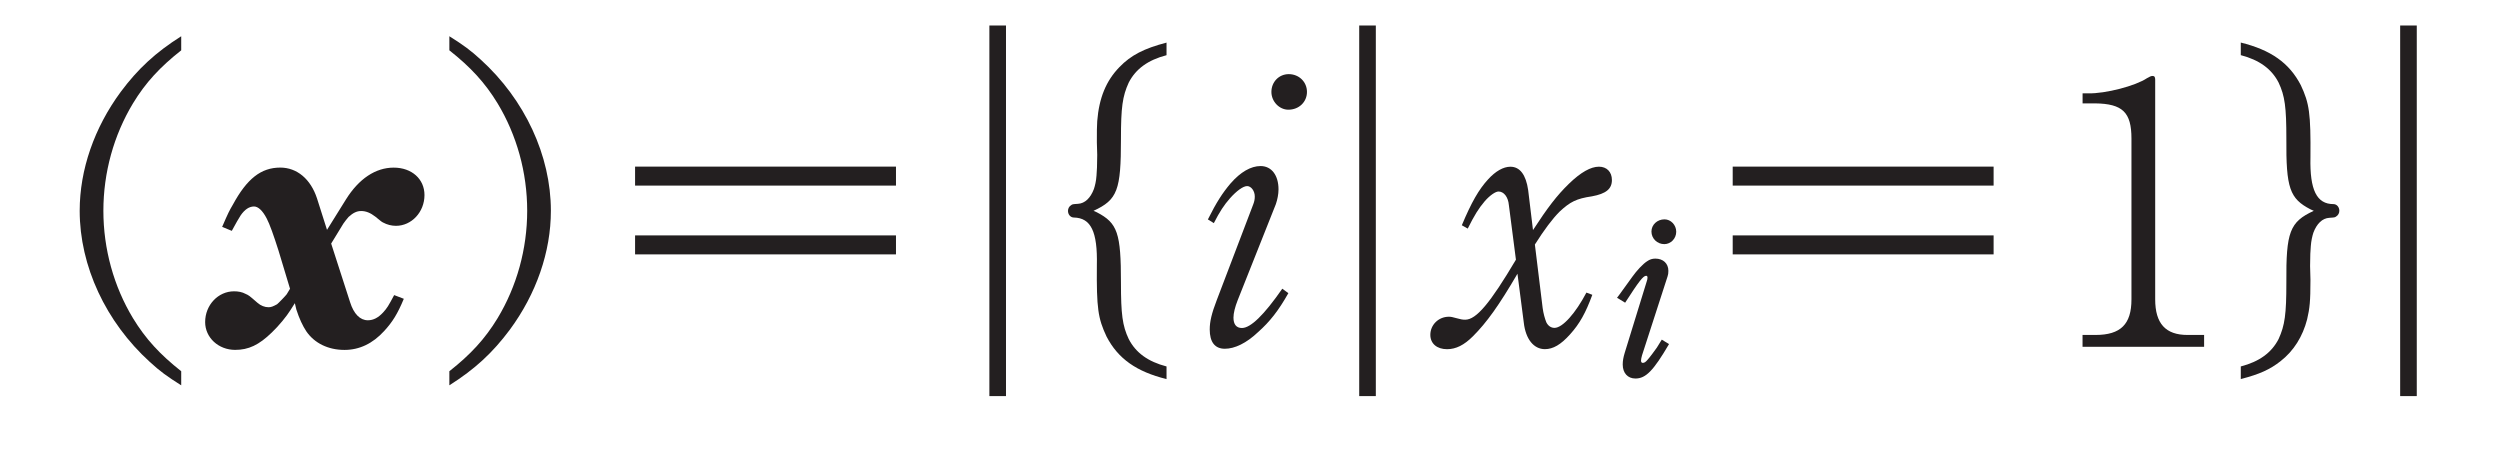
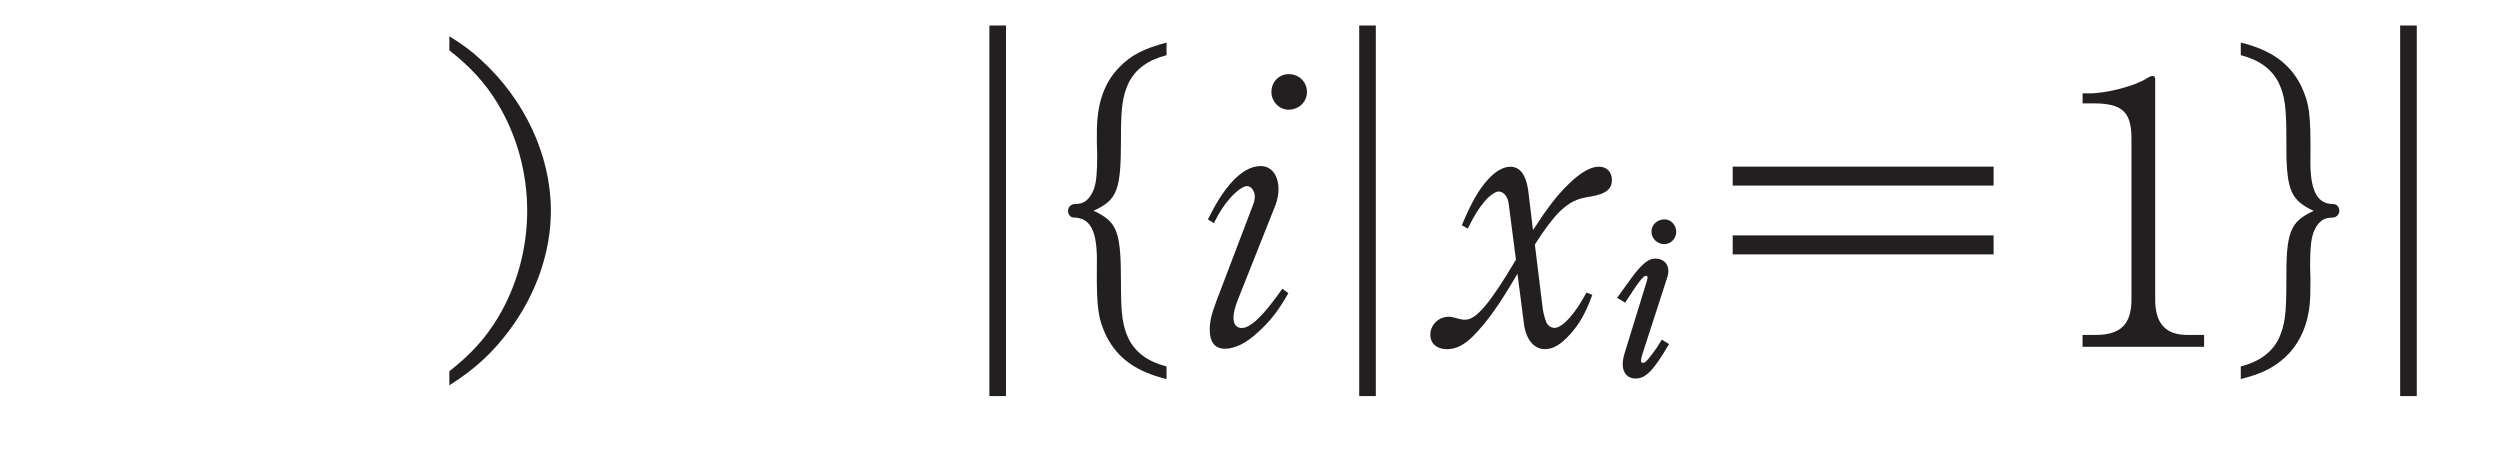
<svg xmlns="http://www.w3.org/2000/svg" xml:space="preserve" version="1.1" fill="black" fill-rule="evenodd" font-style="normal" font-weight="normal" font-stretch="normal" width="62.15pt" height="11.2pt" viewBox="0 0 62.15 11.2">
  <defs>
    <clipPath id="c0">
      <rect x="0" y="0" width="62.15" height="11.2" fill="none" clip-rule="evenodd" />
    </clipPath>
    <clipPath id="c1">
      <rect x="-1" y="-1" width="597" height="844" fill="none" clip-rule="evenodd" />
    </clipPath>
    <clipPath id="c2">
      <rect x="0" y="0" width="595" height="842" fill="none" clip-rule="evenodd" />
    </clipPath>
    <clipPath id="c3">
      <rect x="0" y="0" width="595" height="842" fill="none" clip-rule="evenodd" />
    </clipPath>
    <clipPath id="c4">
      <path d="M132.616,801.196h-79.256v-60.743h79.256v60.743z" fill="none" clip-rule="nonzero" />
    </clipPath>
    <clipPath id="c5">
      <path d="M90.14,754.318h9.504v9.504h-9.504v-9.504z" fill="none" clip-rule="nonzero" />
    </clipPath>
    <clipPath id="c6">
      <path d="M73.414,788.298h8.712v3.018h-7.787v6.57h7.787v3.261h7.35v-3.261h8.031v-6.57h-8.031v-3.018h9.248v-6.133h-3.261v-2.58h3.261v-6.668h-3.261v-8.566c.146,-5.549 -1.509,-7.301 -6.766,-7.155h-5.305v6.132h-6.62c-.827,3.262 -1.314,4.868 -2.579,8.032h7.349c1.314,-3.164 1.801,-4.576 2.385,-7.204h4.04v8.761h-14.553v6.668h14.553v2.58h-14.553v6.133m-12.85,10.562c0,-3.018 0,-3.456 -.049,-6.036h1.364v8.372h7.349v-8.372h3.31v-7.008h-3.31v-7.934l3.407,.632v-6.716l-3.407,-.73v-13.97h-7.349v12.753c-3.115,-.536 -3.748,-.633 -7.642,-1.168v7.106c3.797,.487 4.381,.535 7.642,1.071v8.956h-1.996c-1.022,-3.505 -3.164,-5.89 -6.522,-7.302v8.226c1.362,1.801 1.46,2.239 1.606,9.491l.048,2.629h5.549" fill="none" clip-rule="nonzero" />
    </clipPath>
    <clipPath id="c7">
      <path d="M52.123,763.822h9.505v9.505h-9.505v-9.505z" fill="none" clip-rule="nonzero" />
    </clipPath>
    <clipPath id="c8">
      <path d="M73.414,788.298h8.712v3.018h-7.787v6.57h7.787v3.261h7.35v-3.261h8.031v-6.57h-8.031v-3.018h9.248v-6.133h-3.261v-2.58h3.261v-6.668h-3.261v-8.566c.146,-5.549 -1.509,-7.301 -6.766,-7.155h-5.305v6.132h-6.62c-.827,3.262 -1.314,4.868 -2.579,8.032h7.349c1.314,-3.164 1.801,-4.576 2.385,-7.204h4.04v8.761h-14.553v6.668h14.553v2.58h-14.553v6.133m-12.85,10.562c0,-3.018 0,-3.456 -.049,-6.036h1.364v8.372h7.349v-8.372h3.31v-7.008h-3.31v-7.934l3.407,.632v-6.716l-3.407,-.73v-13.97h-7.349v12.753c-3.115,-.536 -3.748,-.633 -7.642,-1.168v7.106c3.797,.487 4.381,.535 7.642,1.071v8.956h-1.996c-1.022,-3.505 -3.164,-5.89 -6.522,-7.302v8.226c1.362,1.801 1.46,2.239 1.606,9.491l.048,2.629h5.549" fill="none" clip-rule="nonzero" />
    </clipPath>
    <clipPath id="c9">
-       <path d="M61.628,763.822h9.504v9.505h-9.504v-9.505z" fill="none" clip-rule="nonzero" />
-     </clipPath>
+       </clipPath>
    <clipPath id="c10">
      <path d="M73.414,788.298h8.712v3.018h-7.787v6.57h7.787v3.261h7.35v-3.261h8.031v-6.57h-8.031v-3.018h9.248v-6.133h-3.261v-2.58h3.261v-6.668h-3.261v-8.566c.146,-5.549 -1.509,-7.301 -6.766,-7.155h-5.305v6.132h-6.62c-.827,3.262 -1.314,4.868 -2.579,8.032h7.349c1.314,-3.164 1.801,-4.576 2.385,-7.204h4.04v8.761h-14.553v6.668h14.553v2.58h-14.553v6.133m-12.85,10.562c0,-3.018 0,-3.456 -.049,-6.036h1.364v8.372h7.349v-8.372h3.31v-7.008h-3.31v-7.934l3.407,.632v-6.716l-3.407,-.73v-13.97h-7.349v12.753c-3.115,-.536 -3.748,-.633 -7.642,-1.168v7.106c3.797,.487 4.381,.535 7.642,1.071v8.956h-1.996c-1.022,-3.505 -3.164,-5.89 -6.522,-7.302v8.226c1.362,1.801 1.46,2.239 1.606,9.491l.048,2.629h5.549" fill="none" clip-rule="nonzero" />
    </clipPath>
    <clipPath id="c11">
      <path d="M80.636,763.822h9.504v9.505h-9.504v-9.505z" fill="none" clip-rule="nonzero" />
    </clipPath>
    <clipPath id="c12">
-       <path d="M73.414,788.298h8.712v3.018h-7.787v6.57h7.787v3.261h7.35v-3.261h8.031v-6.57h-8.031v-3.018h9.248v-6.133h-3.261v-2.58h3.261v-6.668h-3.261v-8.566c.146,-5.549 -1.509,-7.301 -6.766,-7.155h-5.305v6.132h-6.62c-.827,3.262 -1.314,4.868 -2.579,8.032h7.349c1.314,-3.164 1.801,-4.576 2.385,-7.204h4.04v8.761h-14.553v6.668h14.553v2.58h-14.553v6.133m-12.85,10.562c0,-3.018 0,-3.456 -.049,-6.036h1.364v8.372h7.349v-8.372h3.31v-7.008h-3.31v-7.934l3.407,.632v-6.716l-3.407,-.73v-13.97h-7.349v12.753c-3.115,-.536 -3.748,-.633 -7.642,-1.168v7.106c3.797,.487 4.381,.535 7.642,1.071v8.956h-1.996c-1.022,-3.505 -3.164,-5.89 -6.522,-7.302v8.226c1.362,1.801 1.46,2.239 1.606,9.491l.048,2.629h5.549" fill="none" clip-rule="nonzero" />
-     </clipPath>
+       </clipPath>
    <clipPath id="c13">
      <path d="M52.123,782.831h9.505v9.504h-9.505v-9.504z" fill="none" clip-rule="nonzero" />
    </clipPath>
    <clipPath id="c14">
      <path d="M73.414,788.298h8.712v3.018h-7.787v6.57h7.787v3.261h7.35v-3.261h8.031v-6.57h-8.031v-3.018h9.248v-6.133h-3.261v-2.58h3.261v-6.668h-3.261v-8.566c.146,-5.549 -1.509,-7.301 -6.766,-7.155h-5.305v6.132h-6.62c-.827,3.262 -1.314,4.868 -2.579,8.032h7.349c1.314,-3.164 1.801,-4.576 2.385,-7.204h4.04v8.761h-14.553v6.668h14.553v2.58h-14.553v6.133m-12.85,10.562c0,-3.018 0,-3.456 -.049,-6.036h1.364v8.372h7.349v-8.372h3.31v-7.008h-3.31v-7.934l3.407,.632v-6.716l-3.407,-.73v-13.97h-7.349v12.753c-3.115,-.536 -3.748,-.633 -7.642,-1.168v7.106c3.797,.487 4.381,.535 7.642,1.071v8.956h-1.996c-1.022,-3.505 -3.164,-5.89 -6.522,-7.302v8.226c1.362,1.801 1.46,2.239 1.606,9.491l.048,2.629h5.549" fill="none" clip-rule="nonzero" />
    </clipPath>
    <clipPath id="c15">
      <path d="M549.424,586.304h-496.063v44.814h496.063v-44.814z" fill="none" clip-rule="nonzero" />
    </clipPath>
    <clipPath id="c16">
      <path d="M549.424,586.304h-496.063v44.814h496.063v-44.814z" fill="none" clip-rule="nonzero" />
    </clipPath>
    <clipPath id="c17">
      <path d="M173.699,561.669h-100.496v-43.012h100.496v43.012z" fill="none" clip-rule="nonzero" />
    </clipPath>
  </defs>
  <g clip-path="url(#c0)">
    <g>
      <view viewBox="0 0 62.15 11.2" id="p1" />
    </g>
    <g transform="translate(-325.3,-500.8)" clip-path="url(#c1)">
      <g clip-path="url(#c2)">
        <g transform="matrix(1,0,0,-1,0,842)" clip-path="url(#c3)">
          <g stroke-opacity="0">
            <path d="M.015,.015h28.189v842.008h-28.189zm566.771,0h28.239v842.008h-28.239z" fill="#FDB932" fill-rule="nonzero" />
          </g>
          <g stroke-opacity="0">
            <path d="M28.203,813.598h538.583v28.425h-538.583zm0,-813.583h538.583v28.386h-538.583z" fill="#FDB932" fill-rule="nonzero" />
          </g>
          <g stroke-opacity="0">
-             <path d="M2.996,.488c-.525,-.415 -.884,-.801 -1.198,-1.317c-.479,-.792 -.737,-1.723 -.737,-2.672c0,-.949 .258,-1.879 .737,-2.672c.313,-.516 .673,-.903 1.198,-1.317v-.35c-.64,.405 -1.077,.811 -1.503,1.382c-.659,.894 -1.021,1.935 -1.021,2.957c0,1.373 .649,2.764 1.745,3.759c.251,.23 .427,.359 .779,.58v-.35z" fill="#231F20" fill-rule="nonzero" transform="matrix(1,0,0,-1,326.809,332.459)" />
-           </g>
+             </g>
          <g stroke-opacity="0">
-             <path d="M2.045,-1.564l-.083,.138c-.018,.028 -.212,.23 -.24,.249c-.101,.055 -.147,.074 -.212,.074c-.092,0 -.193,-.037 -.276,-.111c-.212,-.184 -.212,-.184 -.295,-.221c-.083,-.046 -.184,-.064 -.286,-.064c-.396,0 -.719,.341 -.719,.765c0,.387 .332,.691 .746,.691c.332,0 .59,-.12 .912,-.433c.175,-.166 .369,-.405 .461,-.553l.111,-.175l.037,.157c.074,.23 .157,.405 .249,.544c.203,.295 .544,.461 .949,.461c.369,0 .7,-.157 .986,-.47c.203,-.221 .332,-.424 .488,-.801l-.24,-.092c-.147,.276 -.175,.322 -.276,.433c-.12,.129 -.24,.193 -.378,.193c-.193,0 -.35,-.157 -.442,-.451l-.47,-1.456l.304,-.497c.028,-.046 .092,-.119 .129,-.165c.111,-.101 .203,-.147 .313,-.147c.12,0 .23,.046 .35,.138c.147,.12 .157,.129 .193,.147c.101,.055 .212,.083 .322,.083c.387,0 .709,-.341 .709,-.765c0,-.396 -.313,-.682 -.765,-.682c-.451,0 -.866,.276 -1.188,.792l-.47,.755l-.249,-.783c-.157,-.479 -.497,-.765 -.912,-.765c-.479,0 -.829,.276 -1.179,.921c-.092,.157 -.111,.193 -.267,.553l.24,.099c.111,-.202 .166,-.303 .221,-.386c.101,-.146 .212,-.22 .332,-.22c.101,0 .212,.101 .313,.295c.074,.138 .175,.423 .295,.801l.286,.948z" fill="#231F20" fill-rule="nonzero" transform="matrix(1,0,0,-1,330.466,332.459)" />
-           </g>
+             </g>
          <g stroke-opacity="0">
            <path d="M.247,.838c.64,-.405 1.077,-.811 1.503,-1.382c.659,-.894 1.021,-1.935 1.021,-2.957c0,-1.373 -.649,-2.764 -1.745,-3.759c-.251,-.23 -.427,-.359 -.779,-.58v.35c.525,.415 .884,.801 1.198,1.317c.479,.792 .737,1.723 .737,2.672c0,.949 -.258,1.879 -.737,2.672c-.313,.516 -.673,.903 -1.198,1.317v.35z" fill="#231F20" fill-rule="nonzero" transform="matrix(1,0,0,-1,336.224,332.459)" />
          </g>
          <g transform="matrix(1,0,0,-1,336.224,332.459)" stroke-opacity="0">
-             <path d="M4.864,-2.417h6.486v-.472h-6.486v.472zm6.486,-1.71v-.472h-6.486v.472h6.486z" fill="#231F20" fill-rule="nonzero" />
-           </g>
+             </g>
          <g stroke-opacity="0">
            <path d="M.59,-8.107v9.213h.413v-9.213h-.413z" fill="#231F20" fill-rule="nonzero" transform="matrix(1,0,0,-1,349.306,332.459)" />
          </g>
          <g stroke-opacity="0">
            <path d="M2.727,.369c-.461,-.12 -.765,-.341 -.94,-.682c-.157,-.332 -.193,-.617 -.193,-1.4c0,-1.234 -.083,-1.483 -.599,-1.75l-.083,-.037c.599,-.276 .682,-.516 .682,-1.787c0,-.783 .037,-1.059 .193,-1.4c.175,-.341 .479,-.562 .94,-.682v-.313c-.562,.147 -.884,.313 -1.17,.608c-.332,.341 -.507,.765 -.553,1.345c-.009,.111 -.009,.276 -.009,.525l.009,.313c0,.249 -.009,.415 -.018,.516c-.009,.138 -.037,.249 -.064,.332c-.083,.221 -.221,.359 -.396,.369c-.138,.009 -.138,.009 -.175,.037c-.046,.028 -.074,.083 -.074,.138c0,.092 .064,.166 .147,.166c.424,.009 .59,.35 .571,1.188c-.009,1.069 .028,1.317 .24,1.769c.286,.553 .746,.875 1.492,1.059v-.313z" fill="#231F20" fill-rule="nonzero" transform="matrix(1,0,0,-1,351.573,332.459)" />
          </g>
          <g stroke-opacity="0">
            <path d="M2.495,-6.898c-.242,0 -.431,.193 -.431,.442c0,.24 .197,.442 .422,.442c.264,0 .462,-.193 .462,-.442c0,-.249 -.198,-.442 -.453,-.442zm-.16,5.334c-.455,.654 -.786,.977 -1.004,.977c-.14,0 -.21,-.092 -.21,-.258c0,-.111 .039,-.267 .105,-.433l.948,-2.386c.039,-.111 .067,-.249 .067,-.369c0,-.35 -.173,-.58 -.446,-.58c-.24,0 -.498,.147 -.747,.433c-.203,.24 -.351,.47 -.563,.894l.148,.092c.146,-.286 .255,-.451 .401,-.617c.164,-.184 .327,-.304 .427,-.304c.099,0 .19,.12 .19,.258c0,.064 -.009,.12 -.037,.193l-.909,2.386c-.128,.332 -.174,.534 -.174,.728c0,.313 .128,.479 .376,.479c.244,0 .536,-.138 .827,-.415c.291,-.258 .508,-.534 .752,-.967l-.151,-.111z" fill="#231F20" fill-rule="nonzero" transform="matrix(1,0,0,-1,354.843,332.459)" />
          </g>
          <g stroke-opacity="0">
            <path d="M.59,-8.107v9.213h.413v-9.213h-.413z" fill="#231F20" fill-rule="nonzero" transform="matrix(1,0,0,-1,358.5,332.459)" />
          </g>
          <g stroke-opacity="0">
            <path d="M3.703,-1.465c-.267,.507 -.59,.875 -.792,.875c-.083,0 -.157,-.046 -.203,-.138c-.037,-.092 -.074,-.221 -.092,-.359l-.193,-1.575c.24,-.378 .433,-.636 .617,-.82c.258,-.24 .415,-.322 .801,-.378c.35,-.064 .497,-.184 .497,-.405c0,-.203 -.129,-.332 -.322,-.332c-.203,0 -.451,.138 -.746,.424c-.304,.295 -.534,.599 -.894,1.152l-.12,-.995c-.055,-.378 -.203,-.58 -.442,-.58c-.175,0 -.369,.111 -.553,.313c-.23,.249 -.415,.571 -.654,1.142l.147,.083c.166,-.332 .267,-.497 .424,-.682c.129,-.147 .267,-.24 .341,-.24c.129,0 .24,.129 .258,.341l.175,1.354c-.645,1.087 -.986,1.492 -1.262,1.492c-.064,0 -.111,-.009 -.212,-.037c-.101,-.028 -.138,-.037 -.193,-.037c-.258,0 -.461,.203 -.461,.45c0,.219 .166,.357 .415,.357c.221,0 .424,-.101 .645,-.322c.341,-.341 .645,-.764 1.106,-1.554l.157,1.213c.046,.415 .249,.662 .525,.662c.203,0 .396,-.111 .626,-.368c.24,-.266 .387,-.532 .553,-.983l-.147,-.055z" fill="#231F20" fill-rule="nonzero" transform="matrix(1,0,0,-1,361.034,332.459)" />
          </g>
          <g stroke-opacity="0">
            <path d="M.312,-1.974l.201,.122c.34,-.527 .448,-.669 .522,-.669c.02,0 .034,.015 .034,.041c0,.025 -.005,.066 -.02,.101l-.547,1.775c-.034,.112 -.049,.198 -.049,.289c0,.21 .123,.348 .316,.348c.258,0 .447,-.194 .835,-.856l-.18,-.111c-.061,.096 -.091,.147 -.122,.198c-.041,.061 -.193,.264 -.228,.299c-.051,.061 -.082,.081 -.122,.081c-.029,0 -.044,-.02 -.044,-.056c0,-.025 .01,-.086 .025,-.132l.635,-1.962c.015,-.046 .02,-.081 .02,-.137c0,-.183 -.129,-.305 -.324,-.305c-.075,0 -.14,.02 -.205,.066c-.105,.066 -.259,.234 -.364,.381c-.109,.147 -.214,.294 -.319,.441l-.065,.086zm1.179,-1.95c-.18,0 -.324,.134 -.324,.303c0,.174 .144,.313 .319,.313c.163,0 .297,-.139 .297,-.308c0,-.169 -.134,-.308 -.292,-.308z" fill="#231F20" fill-rule="nonzero" transform="matrix(1,0,0,-1,365.188,331.823)" />
          </g>
          <g stroke-opacity="0">
            <path d="M1.363,-2.417h6.486v-.472h-6.486v.472zm6.486,-1.71v-.472h-6.486v.472h6.486z" fill="#231F20" fill-rule="nonzero" transform="matrix(1,0,0,-1,367.012,332.459)" />
          </g>
          <g transform="matrix(1,0,0,-1,367.012,332.459)" stroke-opacity="0">
            <path d="M10.06,-6.171h.313c.682,.009 .903,.221 .903,.875v3.998c0,.617 -.267,.884 -.894,.884h-.322v.295h3.022v-.295h-.415c-.544,0 -.801,-.286 -.801,-.884v-5.463c0,-.064 -.018,-.092 -.065,-.092c-.037,0 -.074,.018 -.138,.055c-.286,.193 -1.031,.387 -1.464,.378h-.138v.249z" fill="#231F20" fill-rule="nonzero" />
          </g>
          <g transform="matrix(1,0,0,-1,367.012,332.459)" stroke-opacity="0">
            <path d="M13.994,.682c.47,-.12 .728,-.24 .986,-.442c.332,-.258 .553,-.617 .663,-1.041c.064,-.276 .083,-.442 .083,-.986l-.009,-.341c0,-.24 .009,-.405 .018,-.497c.009,-.129 .037,-.249 .064,-.332c.083,-.221 .221,-.359 .396,-.369c.138,-.009 .138,-.009 .175,-.037c.046,-.028 .074,-.083 .074,-.138c0,-.092 -.064,-.166 -.147,-.166c-.415,0 -.59,-.35 -.571,-1.161c.009,-1.096 -.028,-1.345 -.24,-1.796c-.286,-.553 -.746,-.875 -1.492,-1.059v.313c.461,.12 .765,.341 .94,.682c.157,.332 .193,.617 .193,1.391c-.009,1.234 .083,1.492 .599,1.76l.083,.037c-.599,.276 -.691,.525 -.682,1.787c0,.783 -.037,1.059 -.193,1.4c-.175,.341 -.479,.562 -.94,.682v.313z" fill="#231F20" fill-rule="nonzero" />
          </g>
          <g stroke-opacity="0">
            <path d="M.59,-8.107v9.213h.413v-9.213h-.413z" fill="#231F20" fill-rule="nonzero" transform="matrix(1,0,0,-1,384.378,332.459)" />
          </g>
        </g>
      </g>
    </g>
  </g>
</svg>